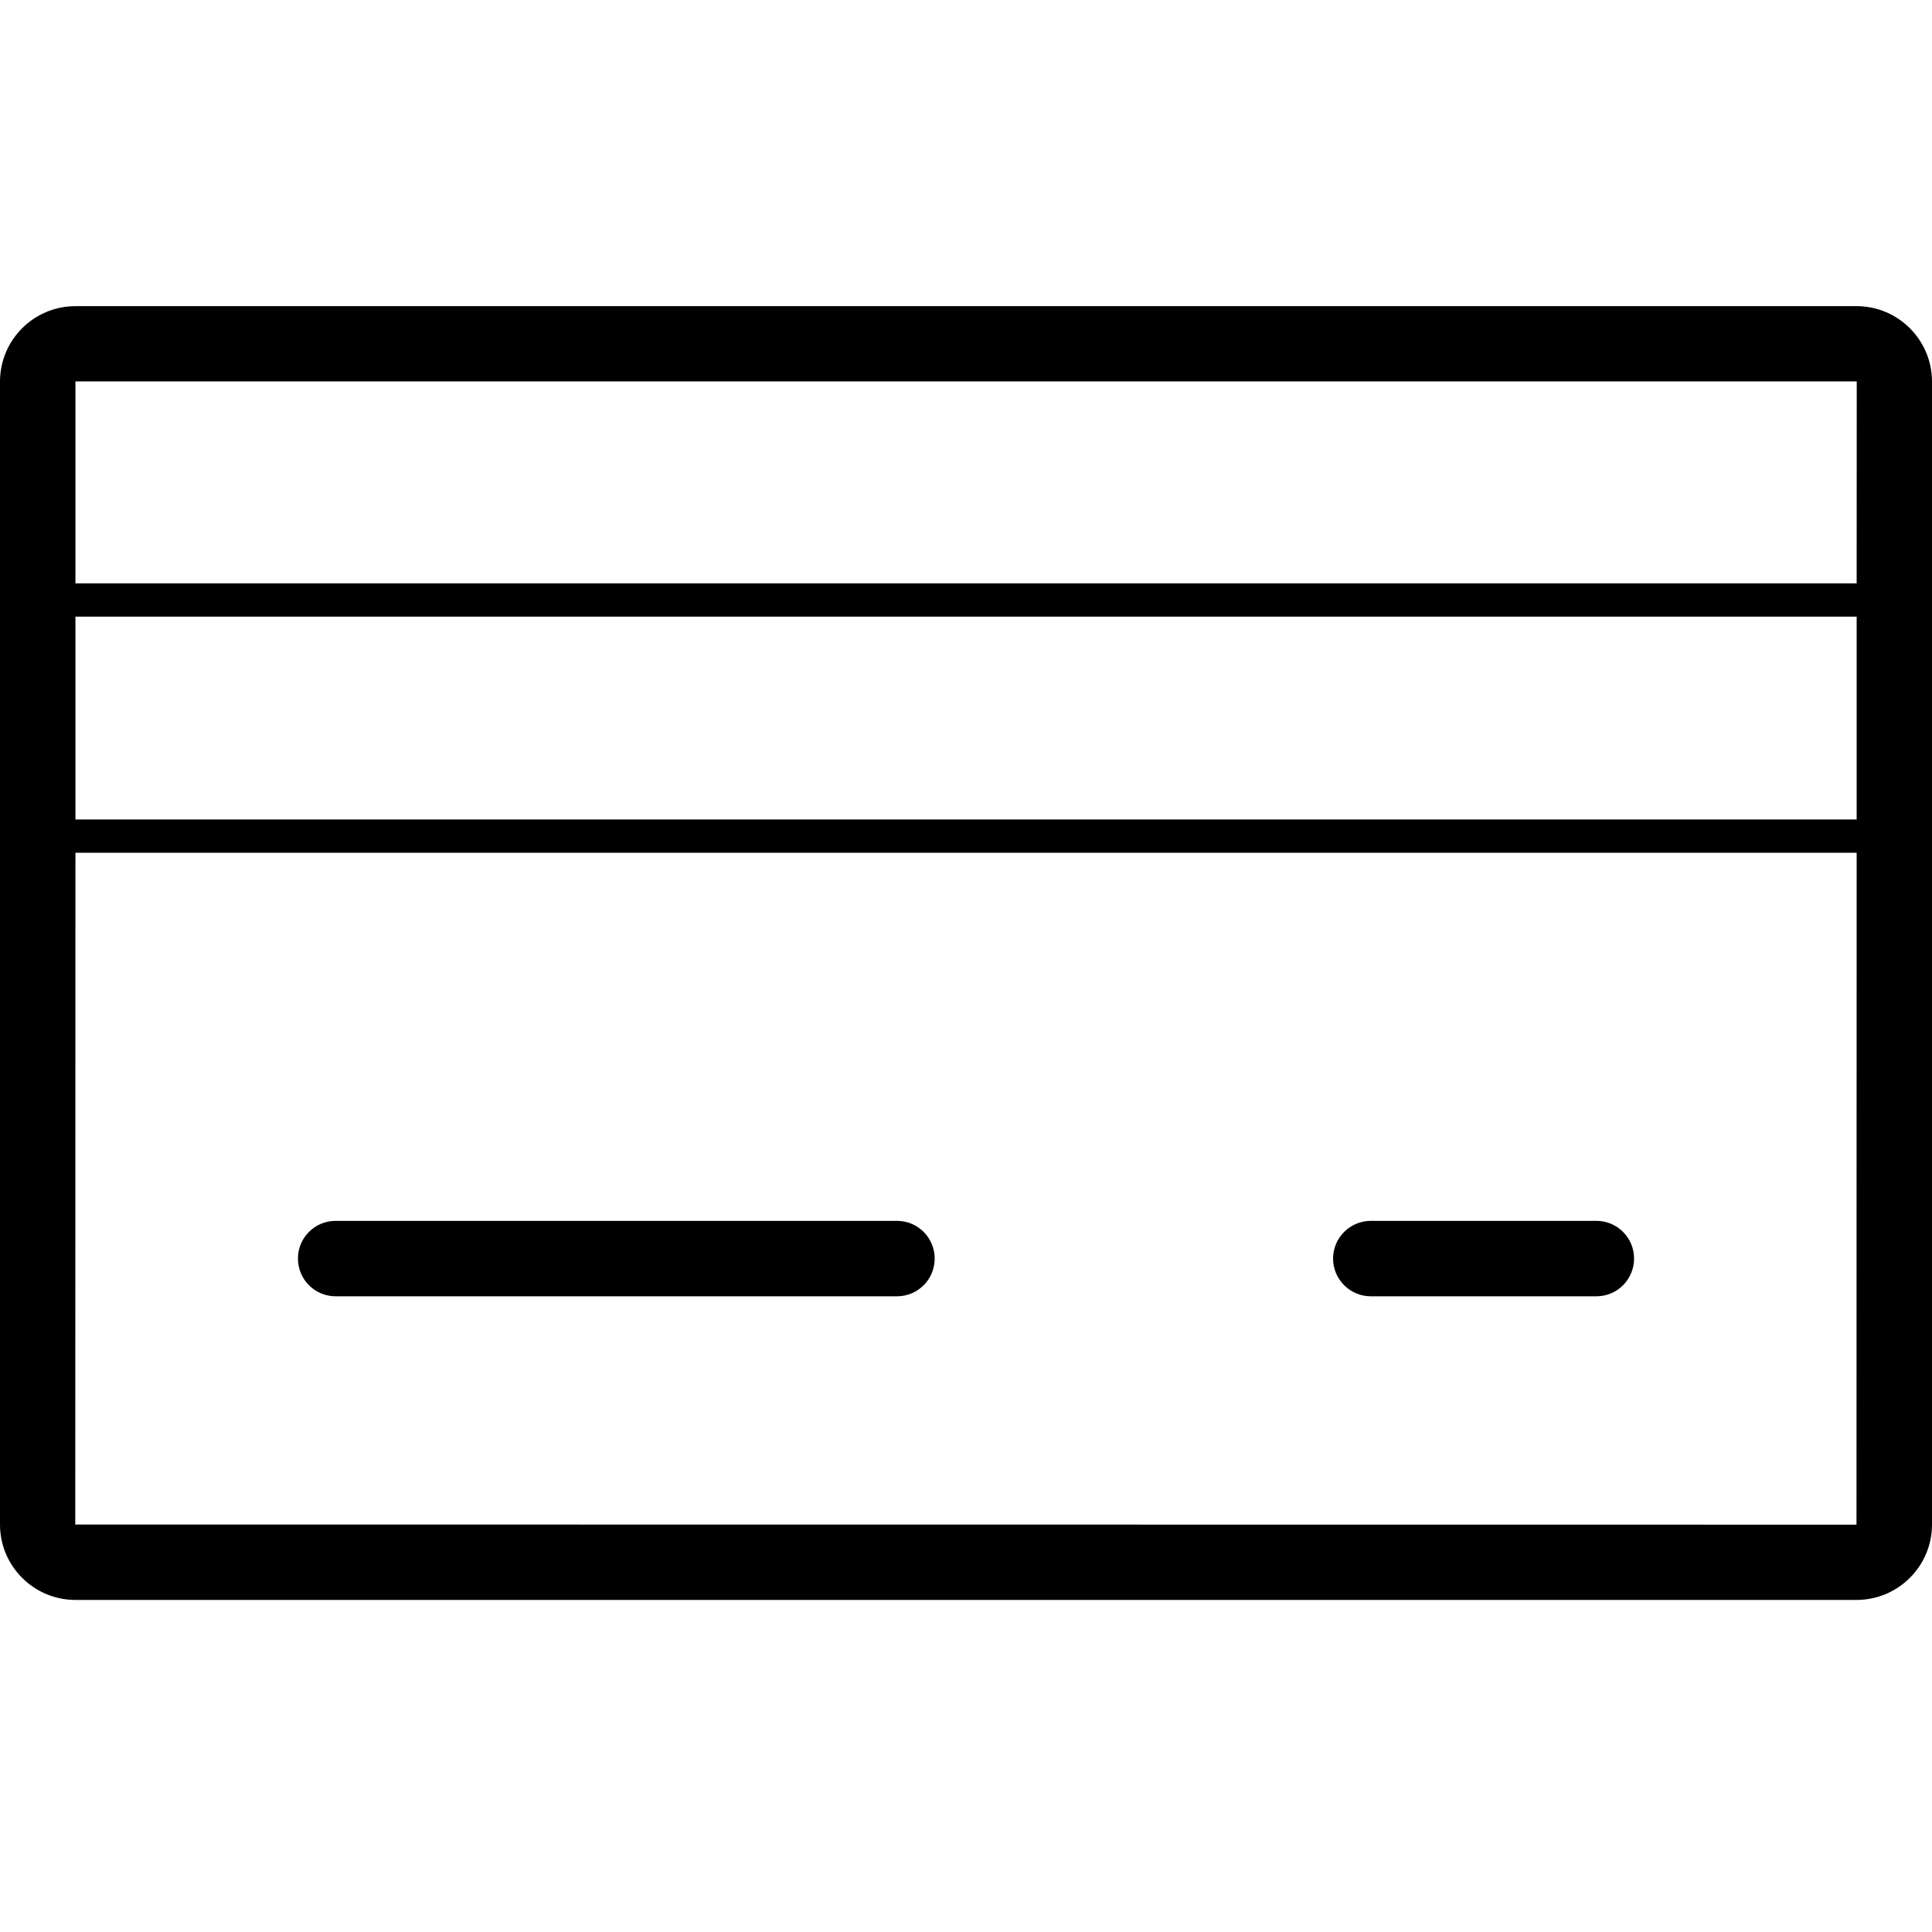
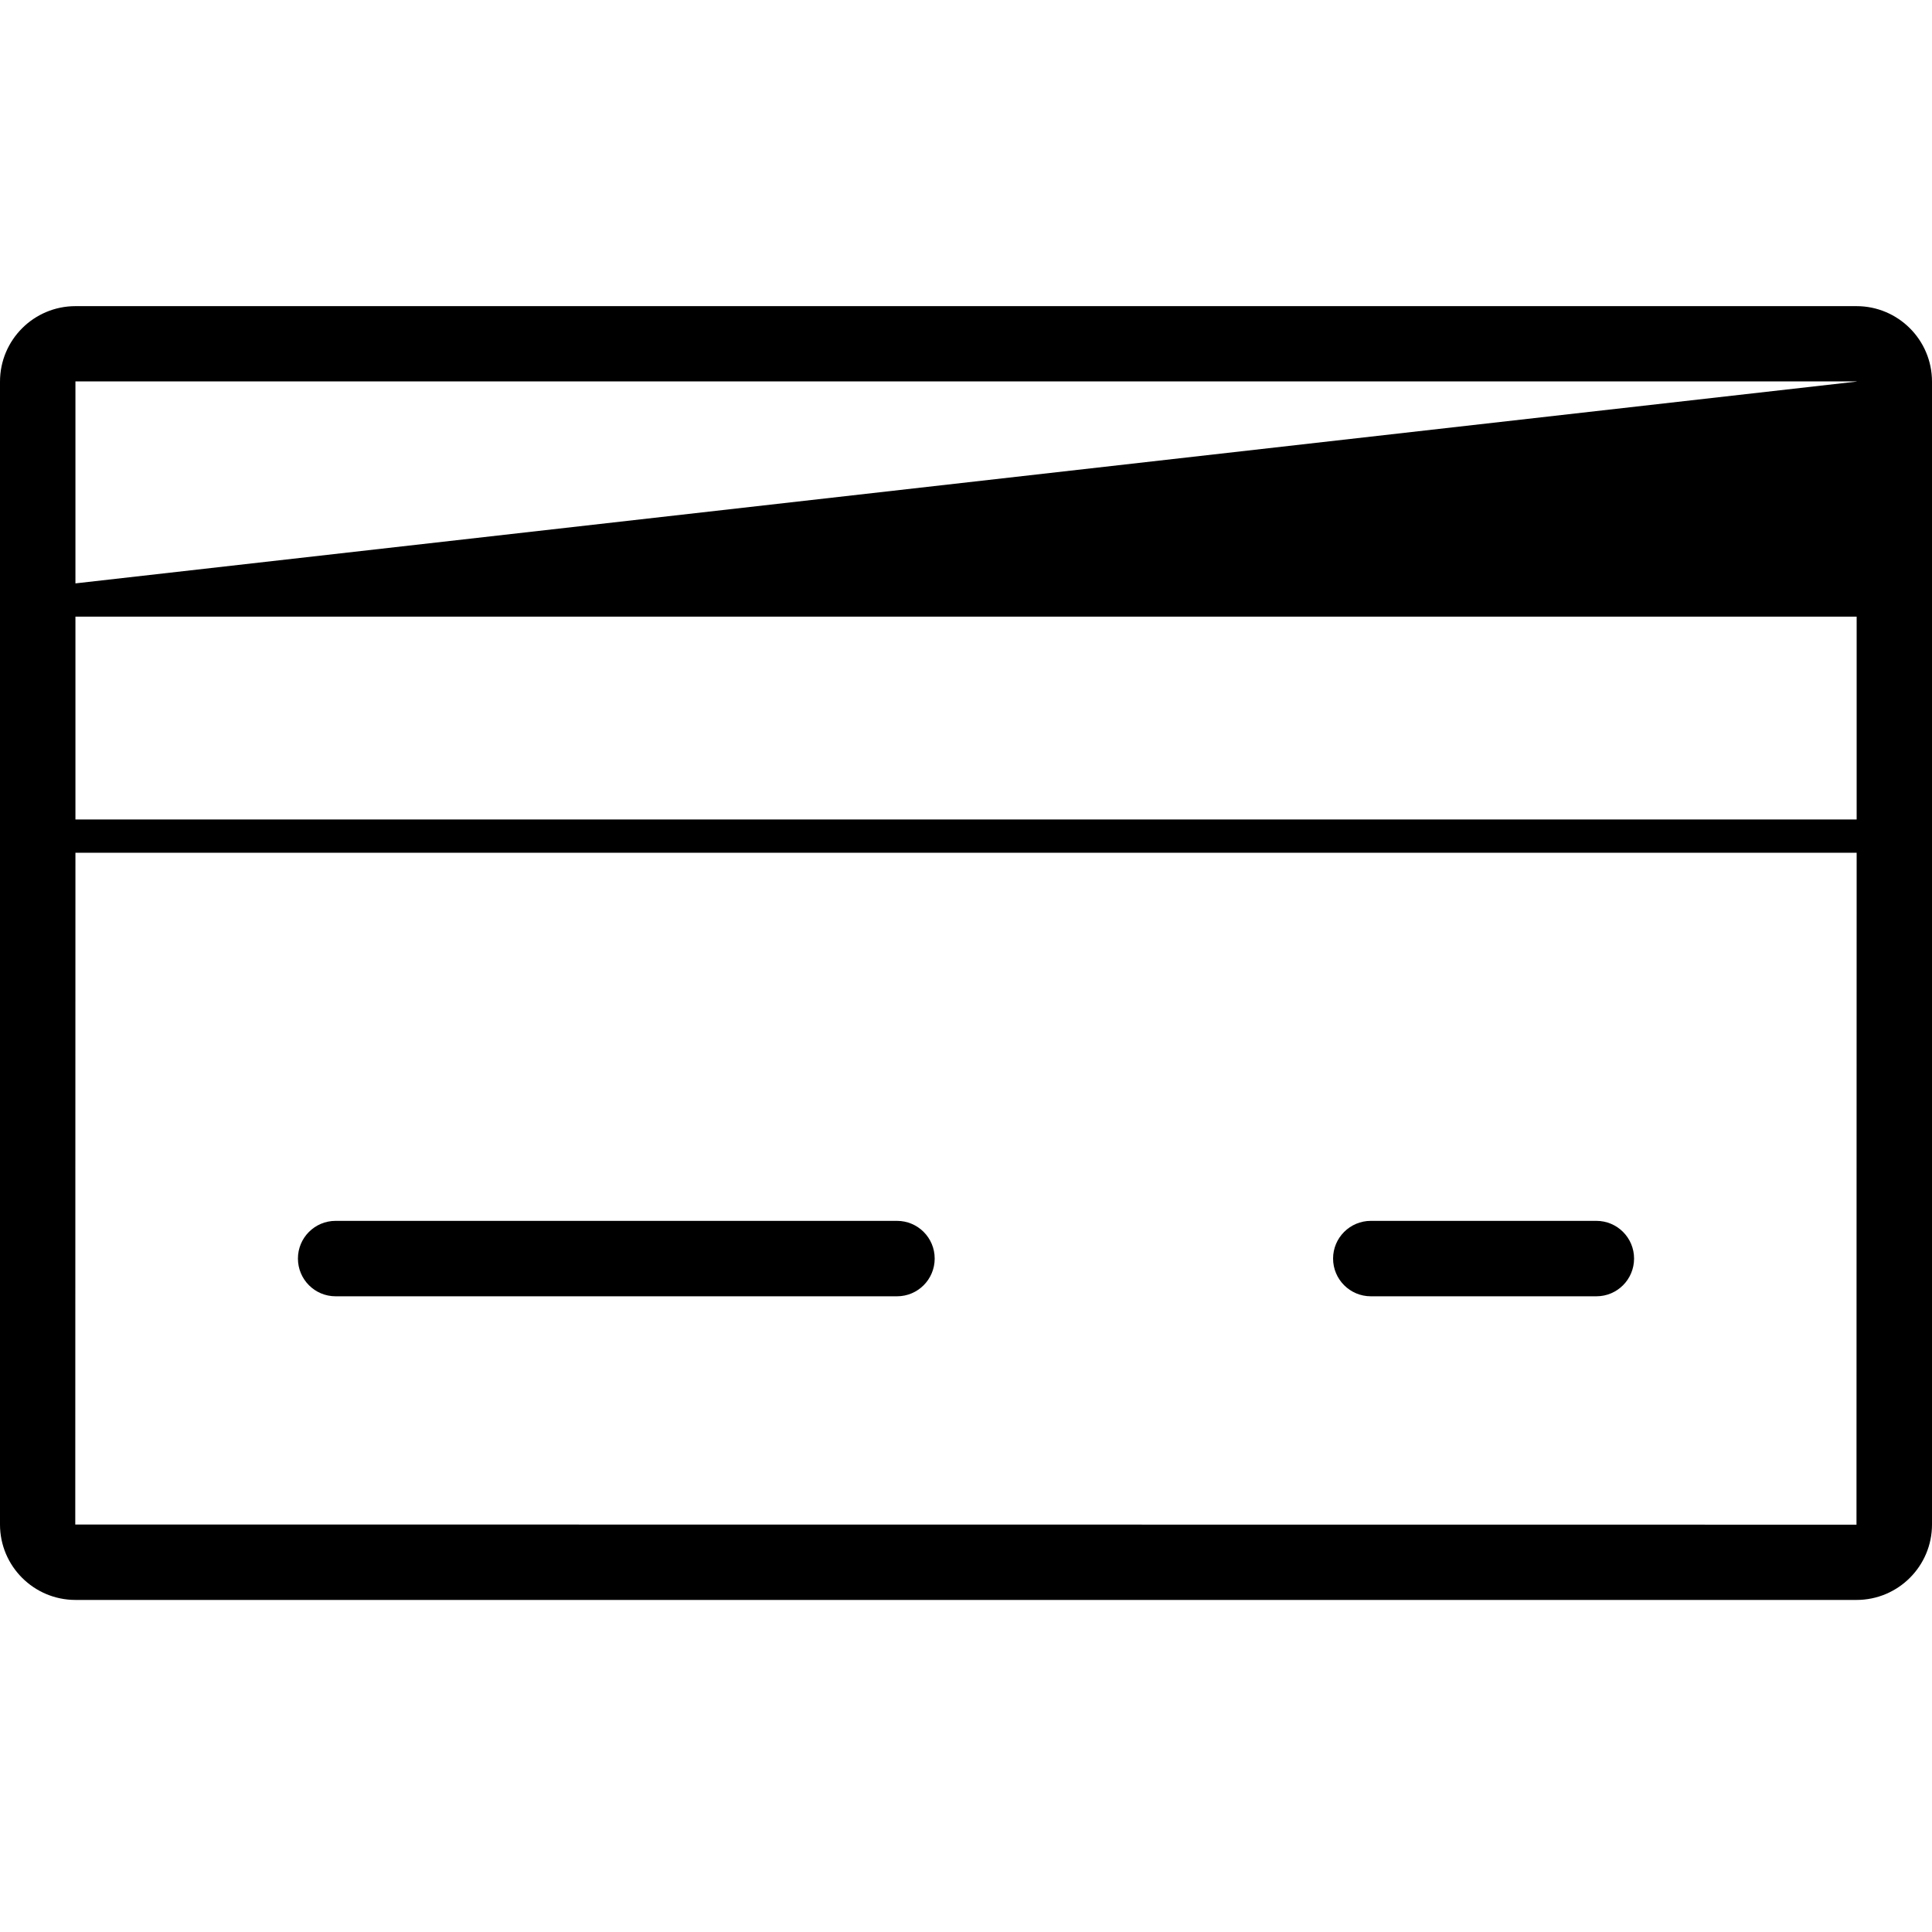
<svg xmlns="http://www.w3.org/2000/svg" width="24" height="24" viewBox="0 0 24 24" fill="none">
  <g id="lg / credit-card">
-     <path id="Vector" fill-rule="evenodd" clip-rule="evenodd" d="M23.062 3.803C23.58 3.803 24 4.223 24 4.741V18.938C24 19.455 23.58 19.875 23.062 19.875H0.938C0.42 19.875 0 19.455 0 18.938V4.741C0 4.223 0.42 3.803 0.938 3.803H23.062ZM23.062 4.738H0.937L0.937 7.247H23.064L23.065 4.74L23.062 4.738ZM23.062 18.94L0.935 18.938L0.937 10.593H23.064L23.062 18.94ZM0.937 7.66L0.937 10.18H23.064L23.064 7.66H0.937ZM3.701 15.634C3.701 15.376 3.91 15.166 4.169 15.166H11.143C11.402 15.166 11.611 15.376 11.611 15.634C11.611 15.893 11.402 16.103 11.143 16.103H4.169C3.91 16.103 3.701 15.893 3.701 15.634ZM17.029 15.166C16.77 15.166 16.56 15.376 16.56 15.634C16.56 15.893 16.77 16.103 17.029 16.103H19.831C20.09 16.103 20.299 15.893 20.299 15.634C20.299 15.376 20.09 15.166 19.831 15.166H17.029Z" fill="black" />
+     <path id="Vector" fill-rule="evenodd" clip-rule="evenodd" d="M23.062 3.803C23.58 3.803 24 4.223 24 4.741V18.938C24 19.455 23.58 19.875 23.062 19.875H0.938C0.42 19.875 0 19.455 0 18.938V4.741C0 4.223 0.42 3.803 0.938 3.803H23.062ZM23.062 4.738H0.937L0.937 7.247L23.065 4.74L23.062 4.738ZM23.062 18.94L0.935 18.938L0.937 10.593H23.064L23.062 18.94ZM0.937 7.66L0.937 10.18H23.064L23.064 7.66H0.937ZM3.701 15.634C3.701 15.376 3.91 15.166 4.169 15.166H11.143C11.402 15.166 11.611 15.376 11.611 15.634C11.611 15.893 11.402 16.103 11.143 16.103H4.169C3.91 16.103 3.701 15.893 3.701 15.634ZM17.029 15.166C16.77 15.166 16.56 15.376 16.56 15.634C16.56 15.893 16.77 16.103 17.029 16.103H19.831C20.09 16.103 20.299 15.893 20.299 15.634C20.299 15.376 20.09 15.166 19.831 15.166H17.029Z" fill="black" />
  </g>
</svg>